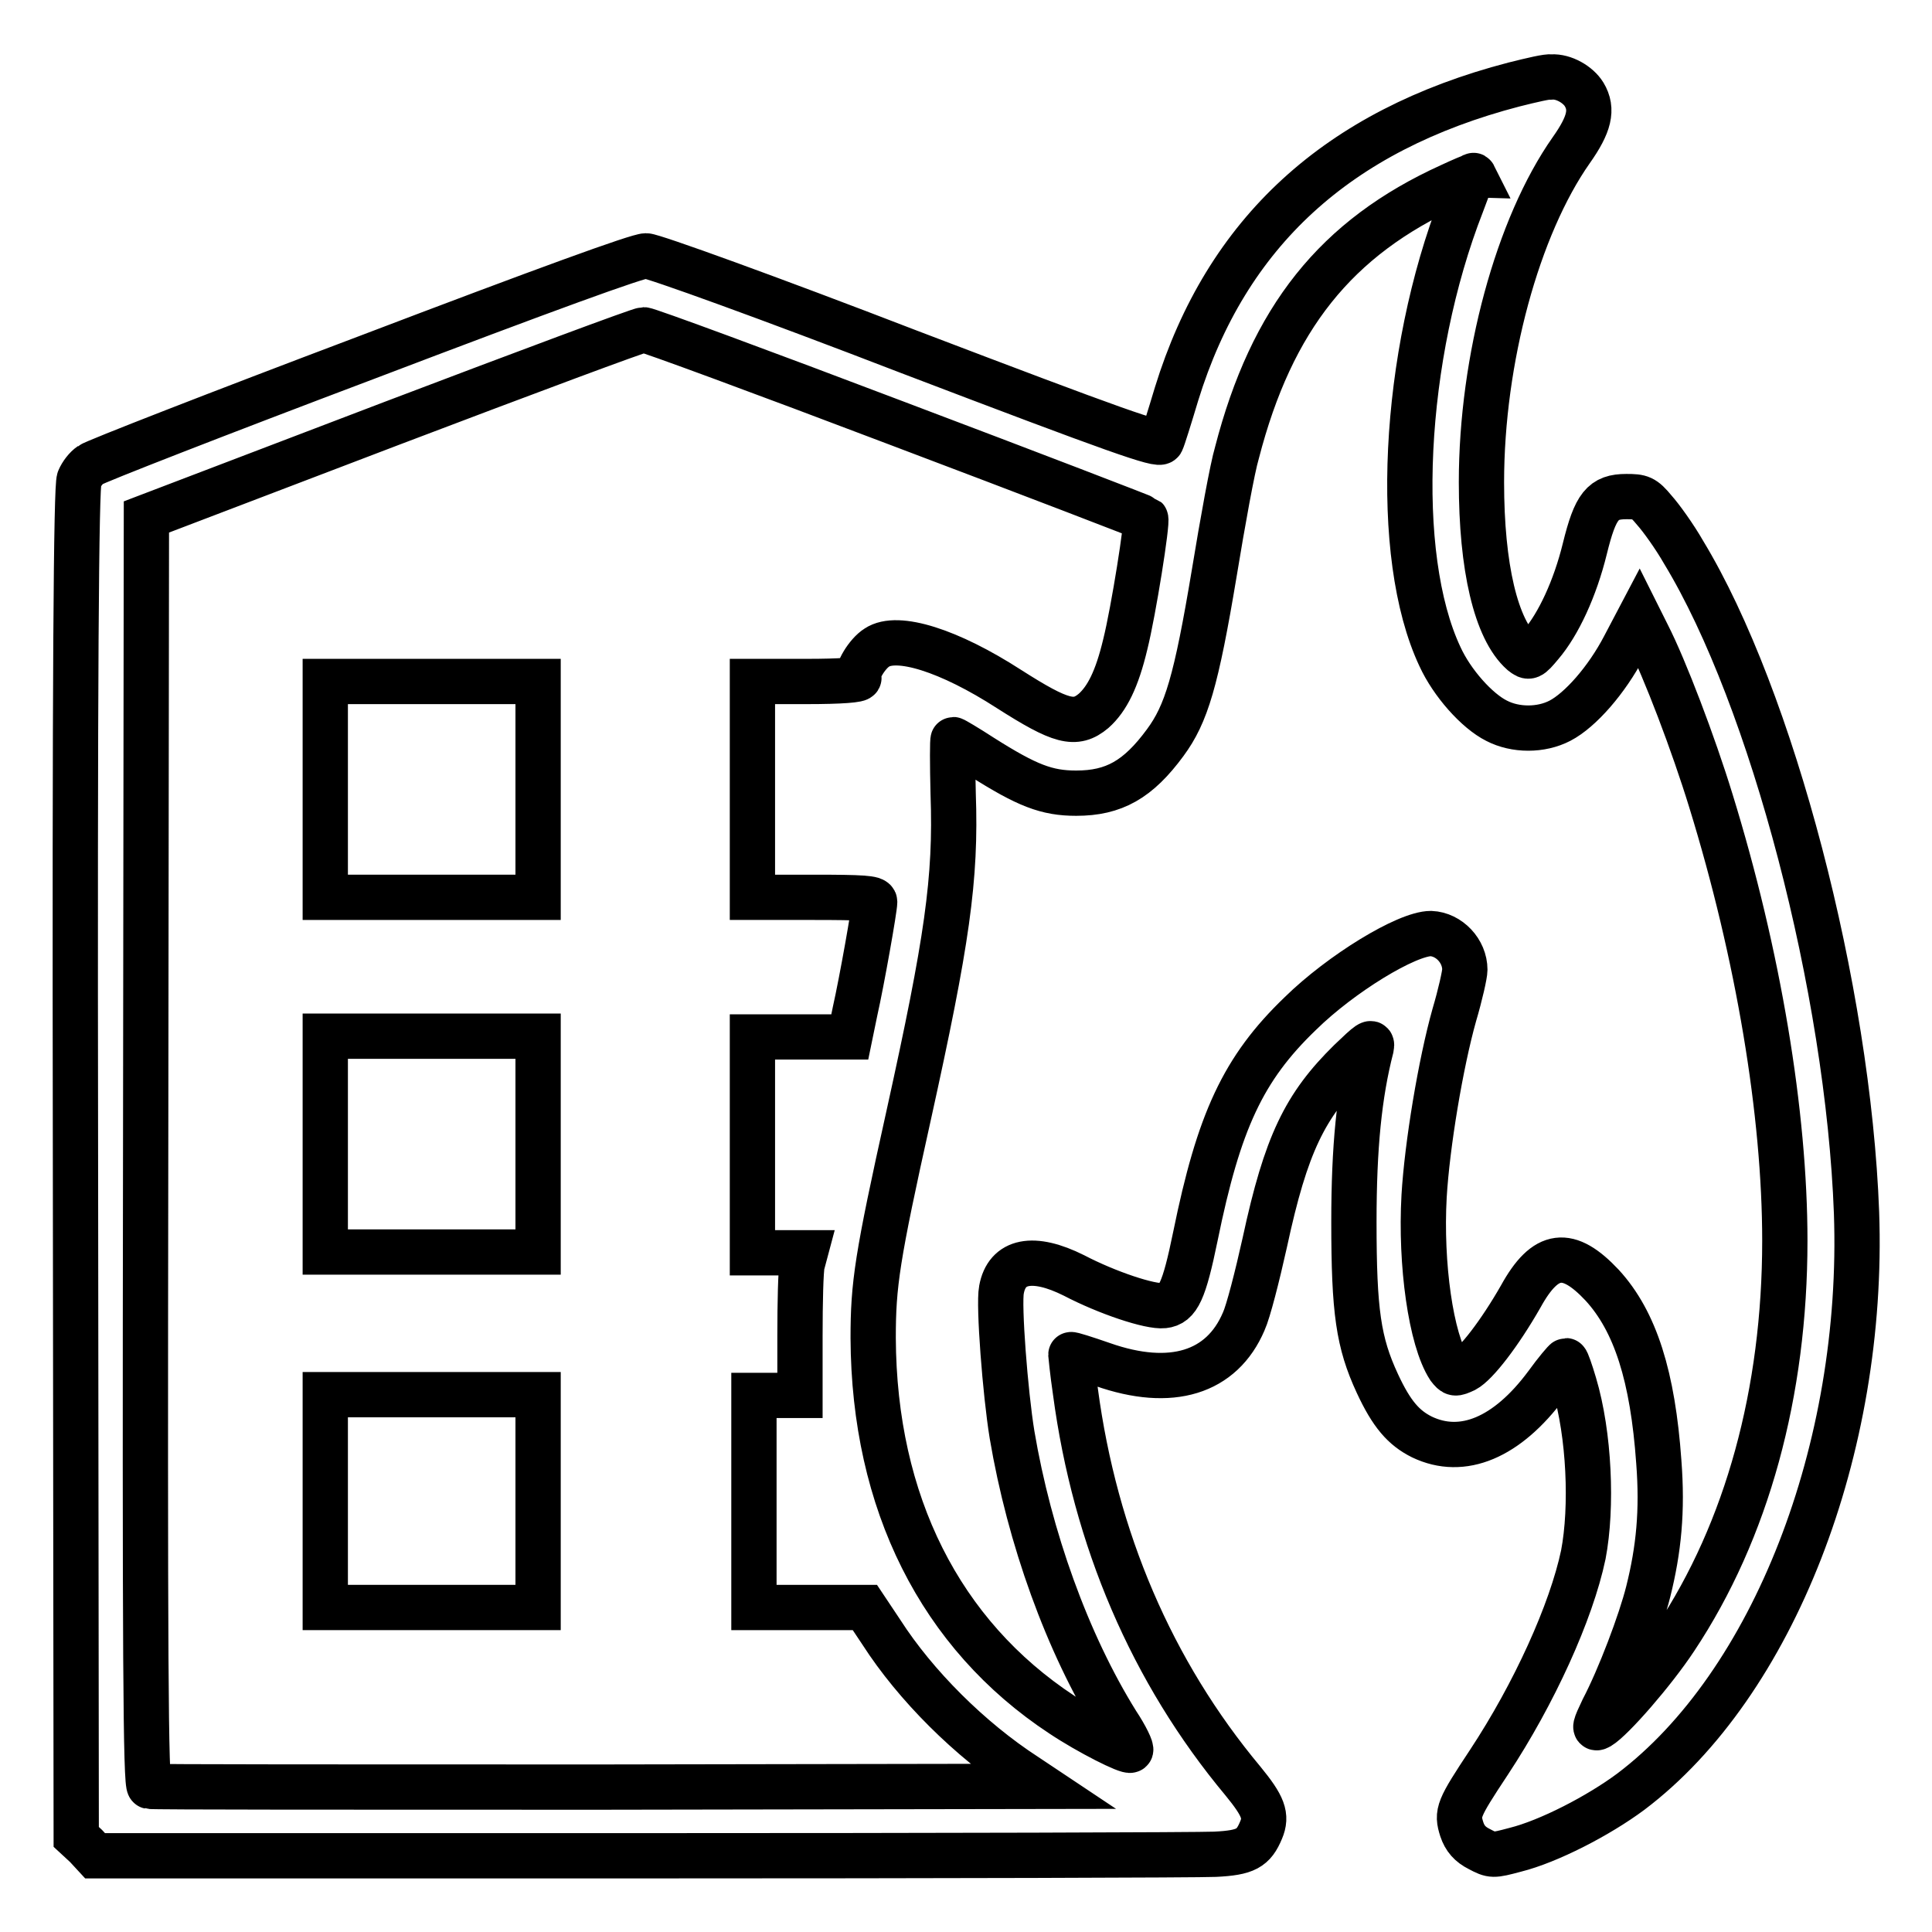
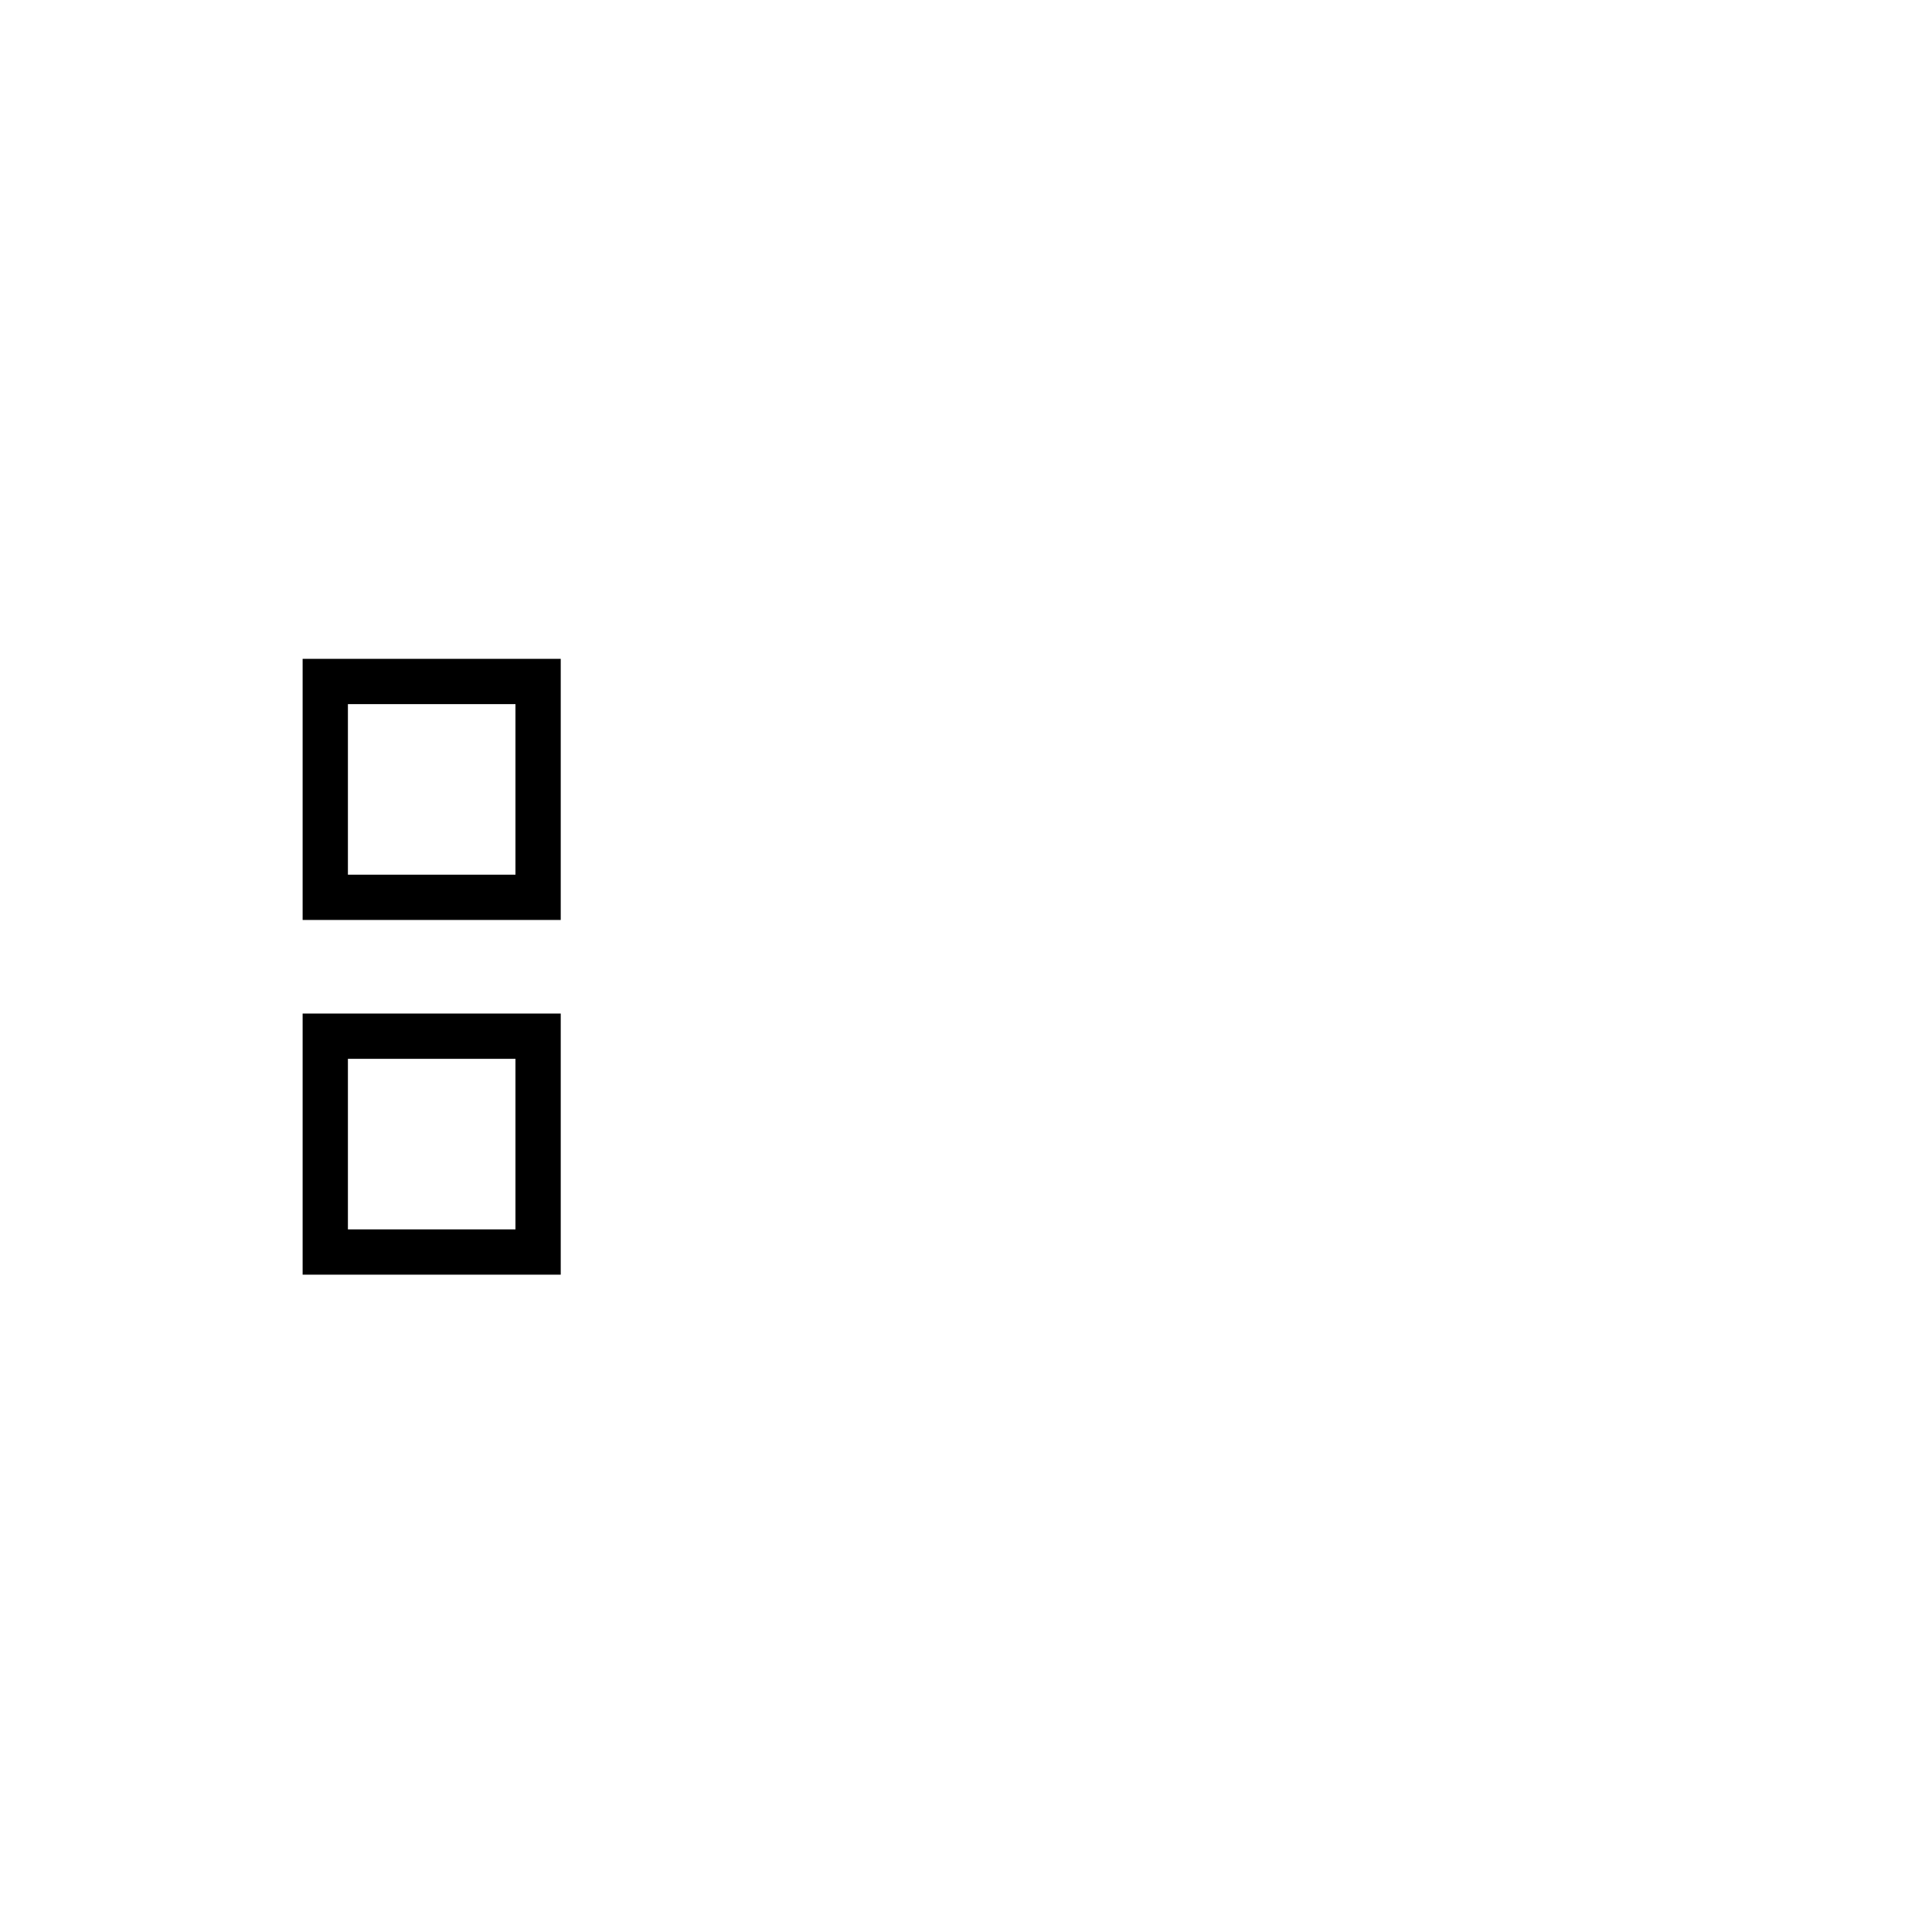
<svg xmlns="http://www.w3.org/2000/svg" version="1.1" x="0px" y="0px" viewBox="0 0 256 256" enable-background="new 0 0 256 256" xml:space="preserve">
  <g>
    <g>
      <g>
-         <path stroke-width="6" fill-opacity="0" stroke="#000000" d="M200.6,11.2c-23.4,6.1-38.1,19.6-44.7,41c-0.9,3-1.8,5.9-2,6.3c-0.3,0.6-5.7-1.3-33.5-11.9c-18.4-7.1-33.9-12.7-34.8-12.7c-1.1,0-13.2,4.4-37.1,13.5c-19.6,7.4-36,13.8-36.5,14.2c-0.6,0.4-1.2,1.2-1.5,1.9C10.1,64.4,9.9,89.2,10,154l0.1,89.4l1.3,1.2l1.2,1.3l72.3,0c39.8,0,74-0.1,76.1-0.2c4.1-0.2,5.1-0.8,6.1-3.2c0.8-1.9,0.3-3.2-2.4-6.5c-12.1-14.5-19.6-32.1-22.2-51.6c-0.4-2.7-0.6-4.9-0.6-4.9c0-0.1,1.9,0.5,4.2,1.3c9.1,3.2,15.8,1.1,18.7-5.7c0.6-1.3,1.8-6,2.8-10.5c2.8-13,5.3-18.1,11.3-24c2.5-2.4,3-2.8,2.8-1.8c-1.6,6.2-2.3,13.2-2.3,23.1c0,11.9,0.6,16,3.1,21.4c1.9,4.1,3.5,5.9,5.9,7.1c5.4,2.6,11.3,0.1,16.5-6.9c1.3-1.8,2.5-3.2,2.6-3.2c0.1,0,0.6,1.4,1.1,3.1c2,6.7,2.4,16.3,1.2,22.6c-1.6,7.6-6.5,18.4-12.5,27.5c-4.1,6.2-4.3,6.7-3.6,8.9c0.4,1.2,1.1,2,2.3,2.6c1.7,0.9,1.8,0.9,4.8,0.1c4.4-1.1,11-4.5,15.3-7.7c18.8-14.2,31-45.4,29.9-76.7c-1.1-29.6-11.2-68.2-22.9-87.5c-1.2-2.1-3-4.6-3.9-5.6c-1.4-1.7-1.8-1.8-3.7-1.8c-3.1,0-4.1,1.2-5.5,6.9c-1.3,5.3-3.5,10-5.8,12.7c-1.5,1.8-1.6,1.8-2.5,1.1c-3.5-3.1-5.4-11.4-5.4-22.6c0-16.3,4.8-33.9,11.9-44c2.4-3.4,2.9-5.4,1.7-7.4c-0.8-1.3-2.7-2.4-4.3-2.3C205.1,10.1,203,10.6,200.6,11.2z M193.7,27c-7.9,20.2-9.2,46.6-2.9,60c1.6,3.5,4.9,7.2,7.5,8.5c2.5,1.3,5.9,1.3,8.4,0c2.7-1.4,6.2-5.4,8.5-9.8l2-3.8l1.1,2.2c2.3,4.5,6.1,14.5,8.4,22c6.3,20.4,9.8,41.5,9.8,58.3c0,20.1-5,38.4-14.5,52.7c-2.9,4.4-8.4,10.7-10.1,11.7c-0.7,0.4-0.6,0,0.5-2.3c2.2-4.2,5-11.6,6-15.6c1.4-5.6,1.9-10.7,1.4-17.2c-0.8-11.3-3.1-18.6-7.5-23.4c-4.5-4.8-7.5-4.5-10.8,1.5c-2.8,4.9-5.9,8.9-7.4,9.7c-1.3,0.6-1.4,0.6-2.1-0.3c-2.4-3.7-3.8-13.7-3.3-22.7c0.4-6.8,2.2-17.6,4-24c0.8-2.7,1.4-5.4,1.4-6c0-2.5-2.1-4.7-4.5-4.8c-3.2,0-11.9,5.3-17.3,10.6c-7.6,7.3-10.8,14.3-13.9,29.5c-1.5,7.3-2.3,9-4.2,9.2c-1.8,0.2-7.5-1.7-11.9-4c-5.4-2.7-8.9-2-9.6,1.9c-0.4,2,0.5,13.7,1.4,19.2c2.3,13.6,7.3,27.6,13.9,38.2c1.2,1.8,2,3.5,1.8,3.6c-0.3,0.3-5.5-2.3-9.1-4.7c-16.1-10.6-24.9-28.1-25-49.9c0-7.1,0.5-10.6,4.7-29.5c5.1-23.1,6.3-31.3,5.9-42.6c-0.1-4-0.1-7.2,0-7.2c0.1,0,1.8,1,3.8,2.3c6,3.8,8.6,4.8,12.5,4.8c5,0,8.2-1.8,11.8-6.7c2.8-3.8,4.1-8.1,6.5-22.5c1.1-6.7,2.4-13.9,3-15.9c4.6-17.8,13.1-28.5,28.3-35.4c1.5-0.7,2.9-1.3,3.1-1.3C195.1,22.9,194.6,24.7,193.7,27z M118.9,56.1c18,6.8,32.8,12.5,32.9,12.6c0.3,0.3-1.6,12.3-2.7,16.7c-1.1,4.6-2.4,7.2-4.2,8.8c-2.4,2-4.3,1.5-11.2-2.9c-7.9-5.1-14.8-7.3-17.5-5.5c-1.3,0.8-2.8,3.3-2.4,4c0.2,0.3-2.4,0.5-6.9,0.5h-7.2v14.3v14.3h8.1c6.4,0,8.1,0.1,8.1,0.6c0,0.9-1.7,10.5-2.6,14.5l-0.7,3.4h-6.5h-6.4v14.3v14.3h3.5h3.5l-0.4,1.5c-0.2,0.8-0.3,5.1-0.3,9.5v7.9H103h-3.1v14.1V213h7.4h7.3l2.2,3.3c4.5,7,11.7,14.2,19.1,19l2.1,1.4l-58.8,0.1c-32.3,0-59.1,0-59.4-0.1c-0.5-0.1-0.6-17.3-0.5-84.2l0.1-84l32.5-12.4c17.9-6.8,32.9-12.4,33.4-12.4C85.8,43.7,101,49.3,118.9,56.1z" />
        <path stroke-width="6" fill-opacity="0" stroke="#000000" d="M43.1,104.6v14.3h14.1h14.1v-14.3V90.3H57.2H43.1V104.6L43.1,104.6z" />
        <path stroke-width="6" fill-opacity="0" stroke="#000000" d="M43.1,151.6v14.3h14.1h14.1v-14.3v-14.3H57.2H43.1V151.6L43.1,151.6z" />
-         <path stroke-width="6" fill-opacity="0" stroke="#000000" d="M43.1,198.9V213h14.1h14.1v-14.1v-14.1H57.2H43.1V198.9L43.1,198.9z" />
      </g>
    </g>
  </g>
</svg>